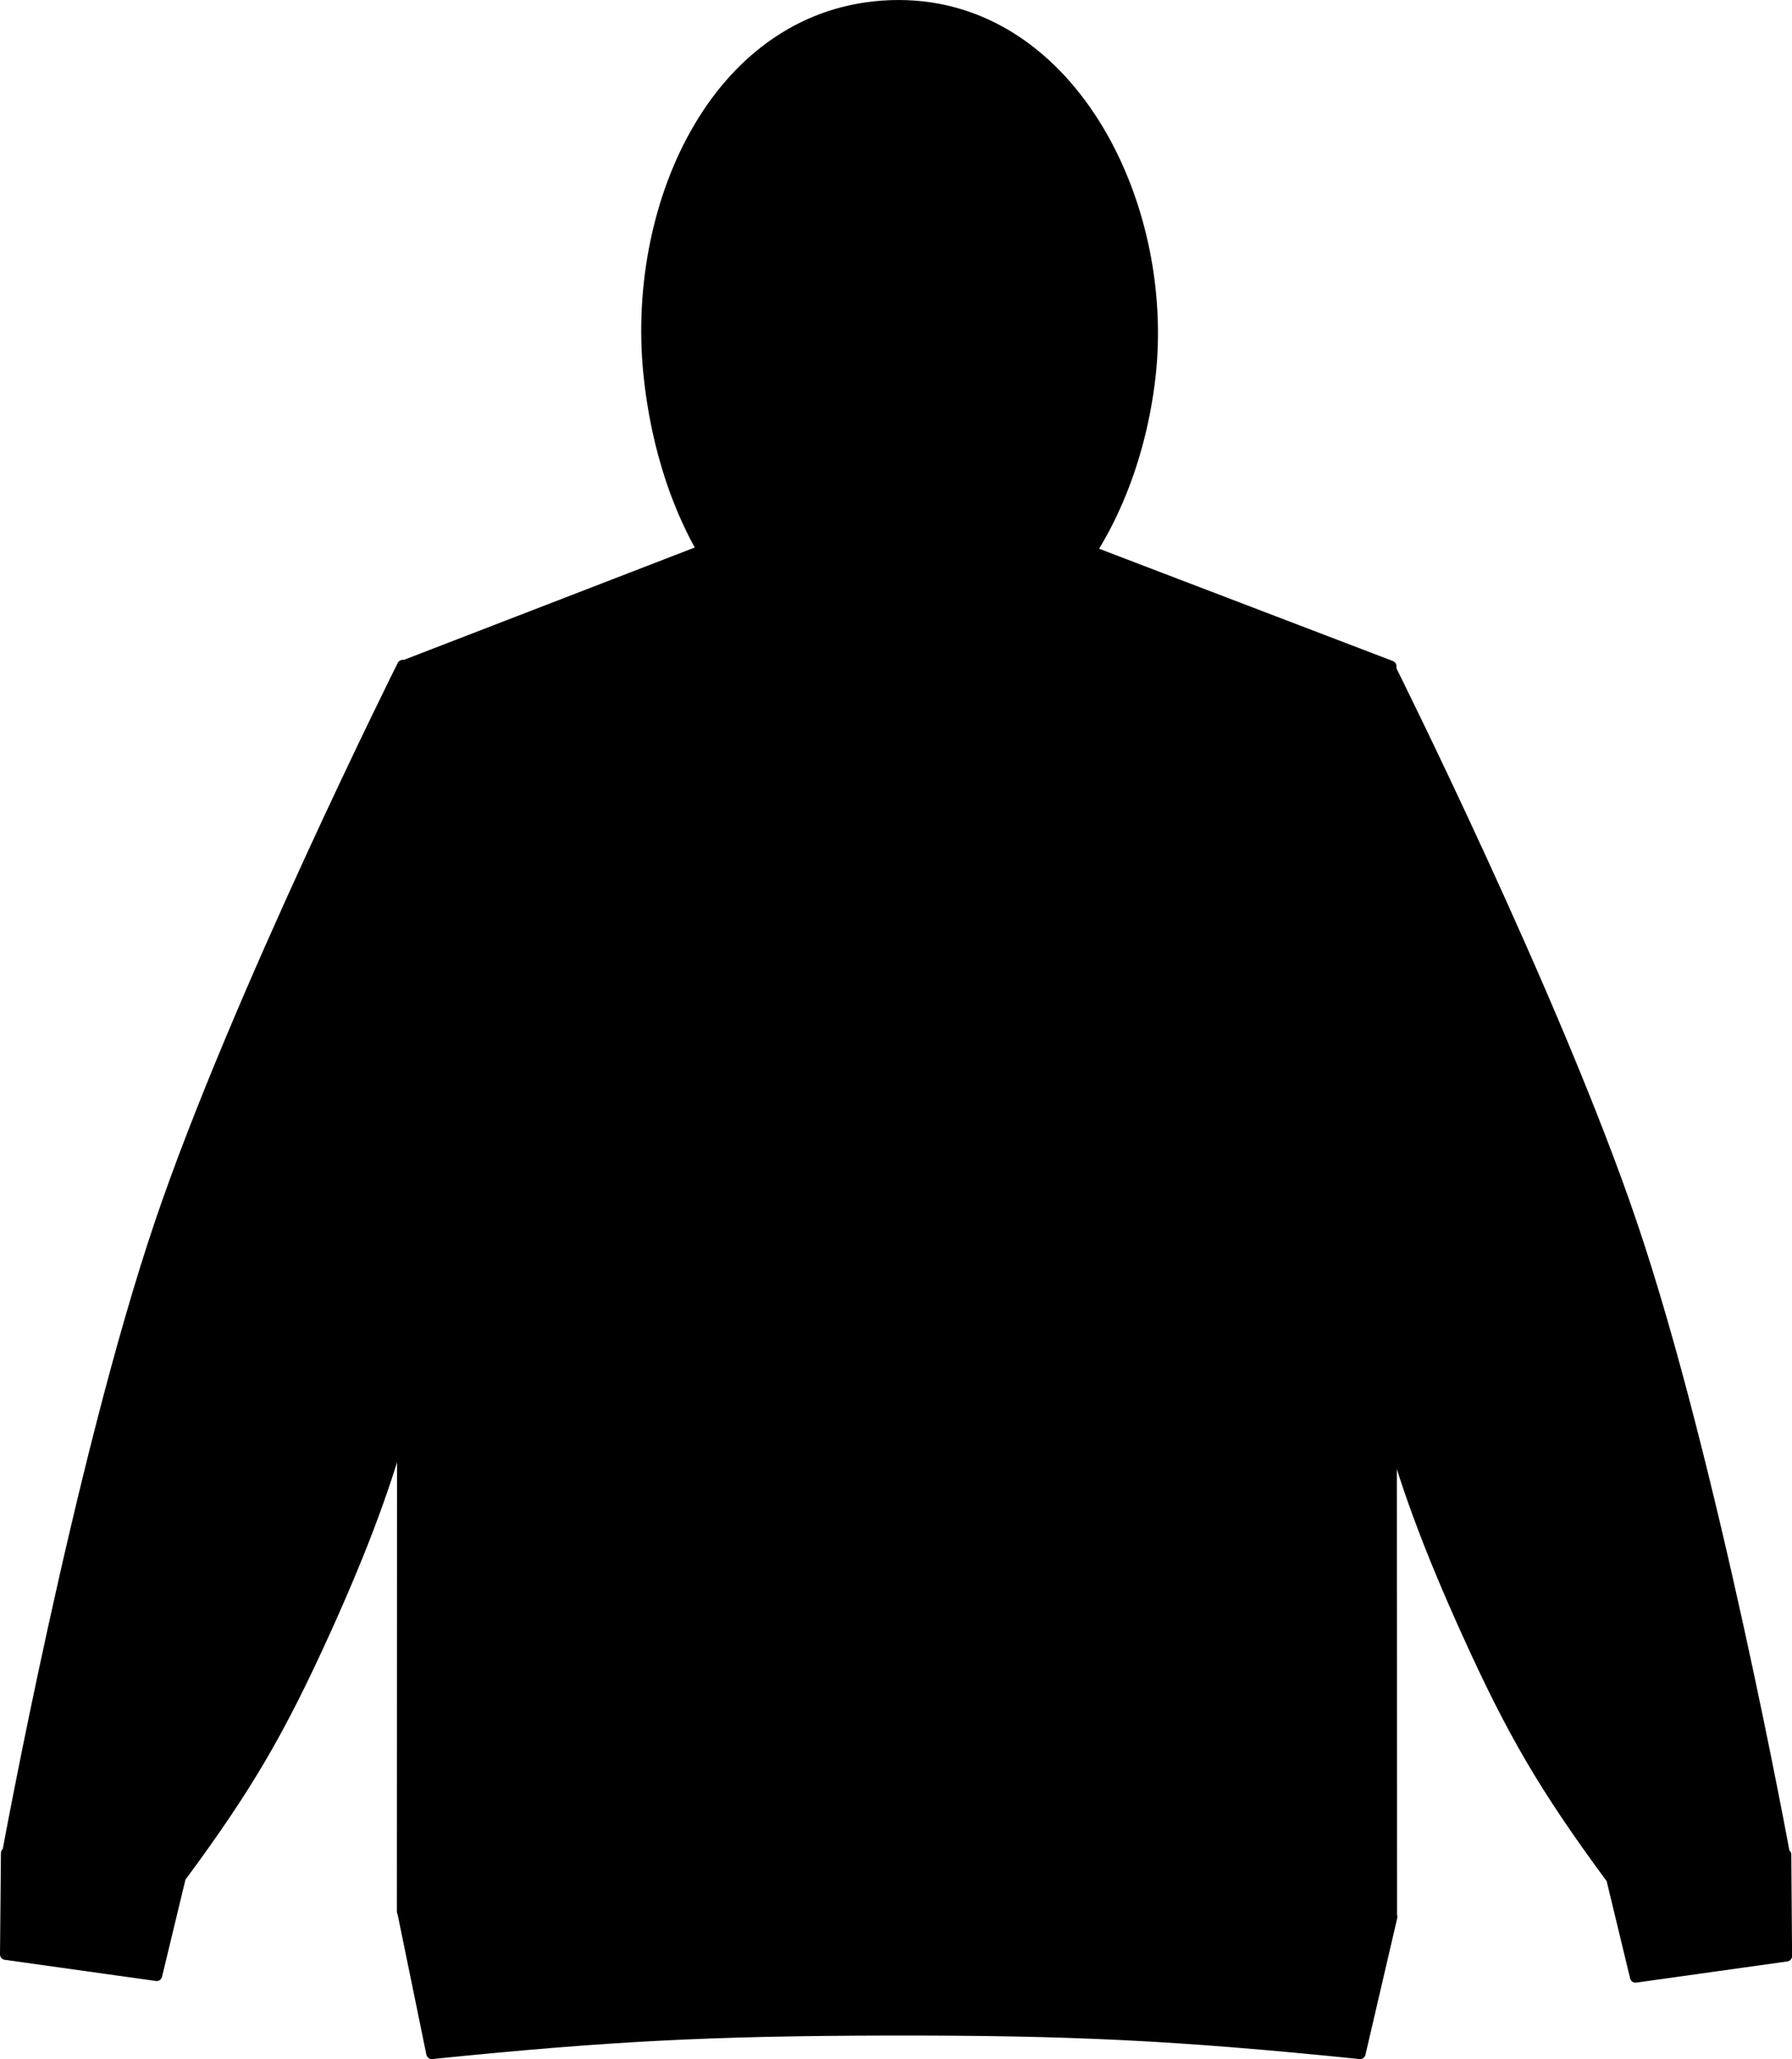
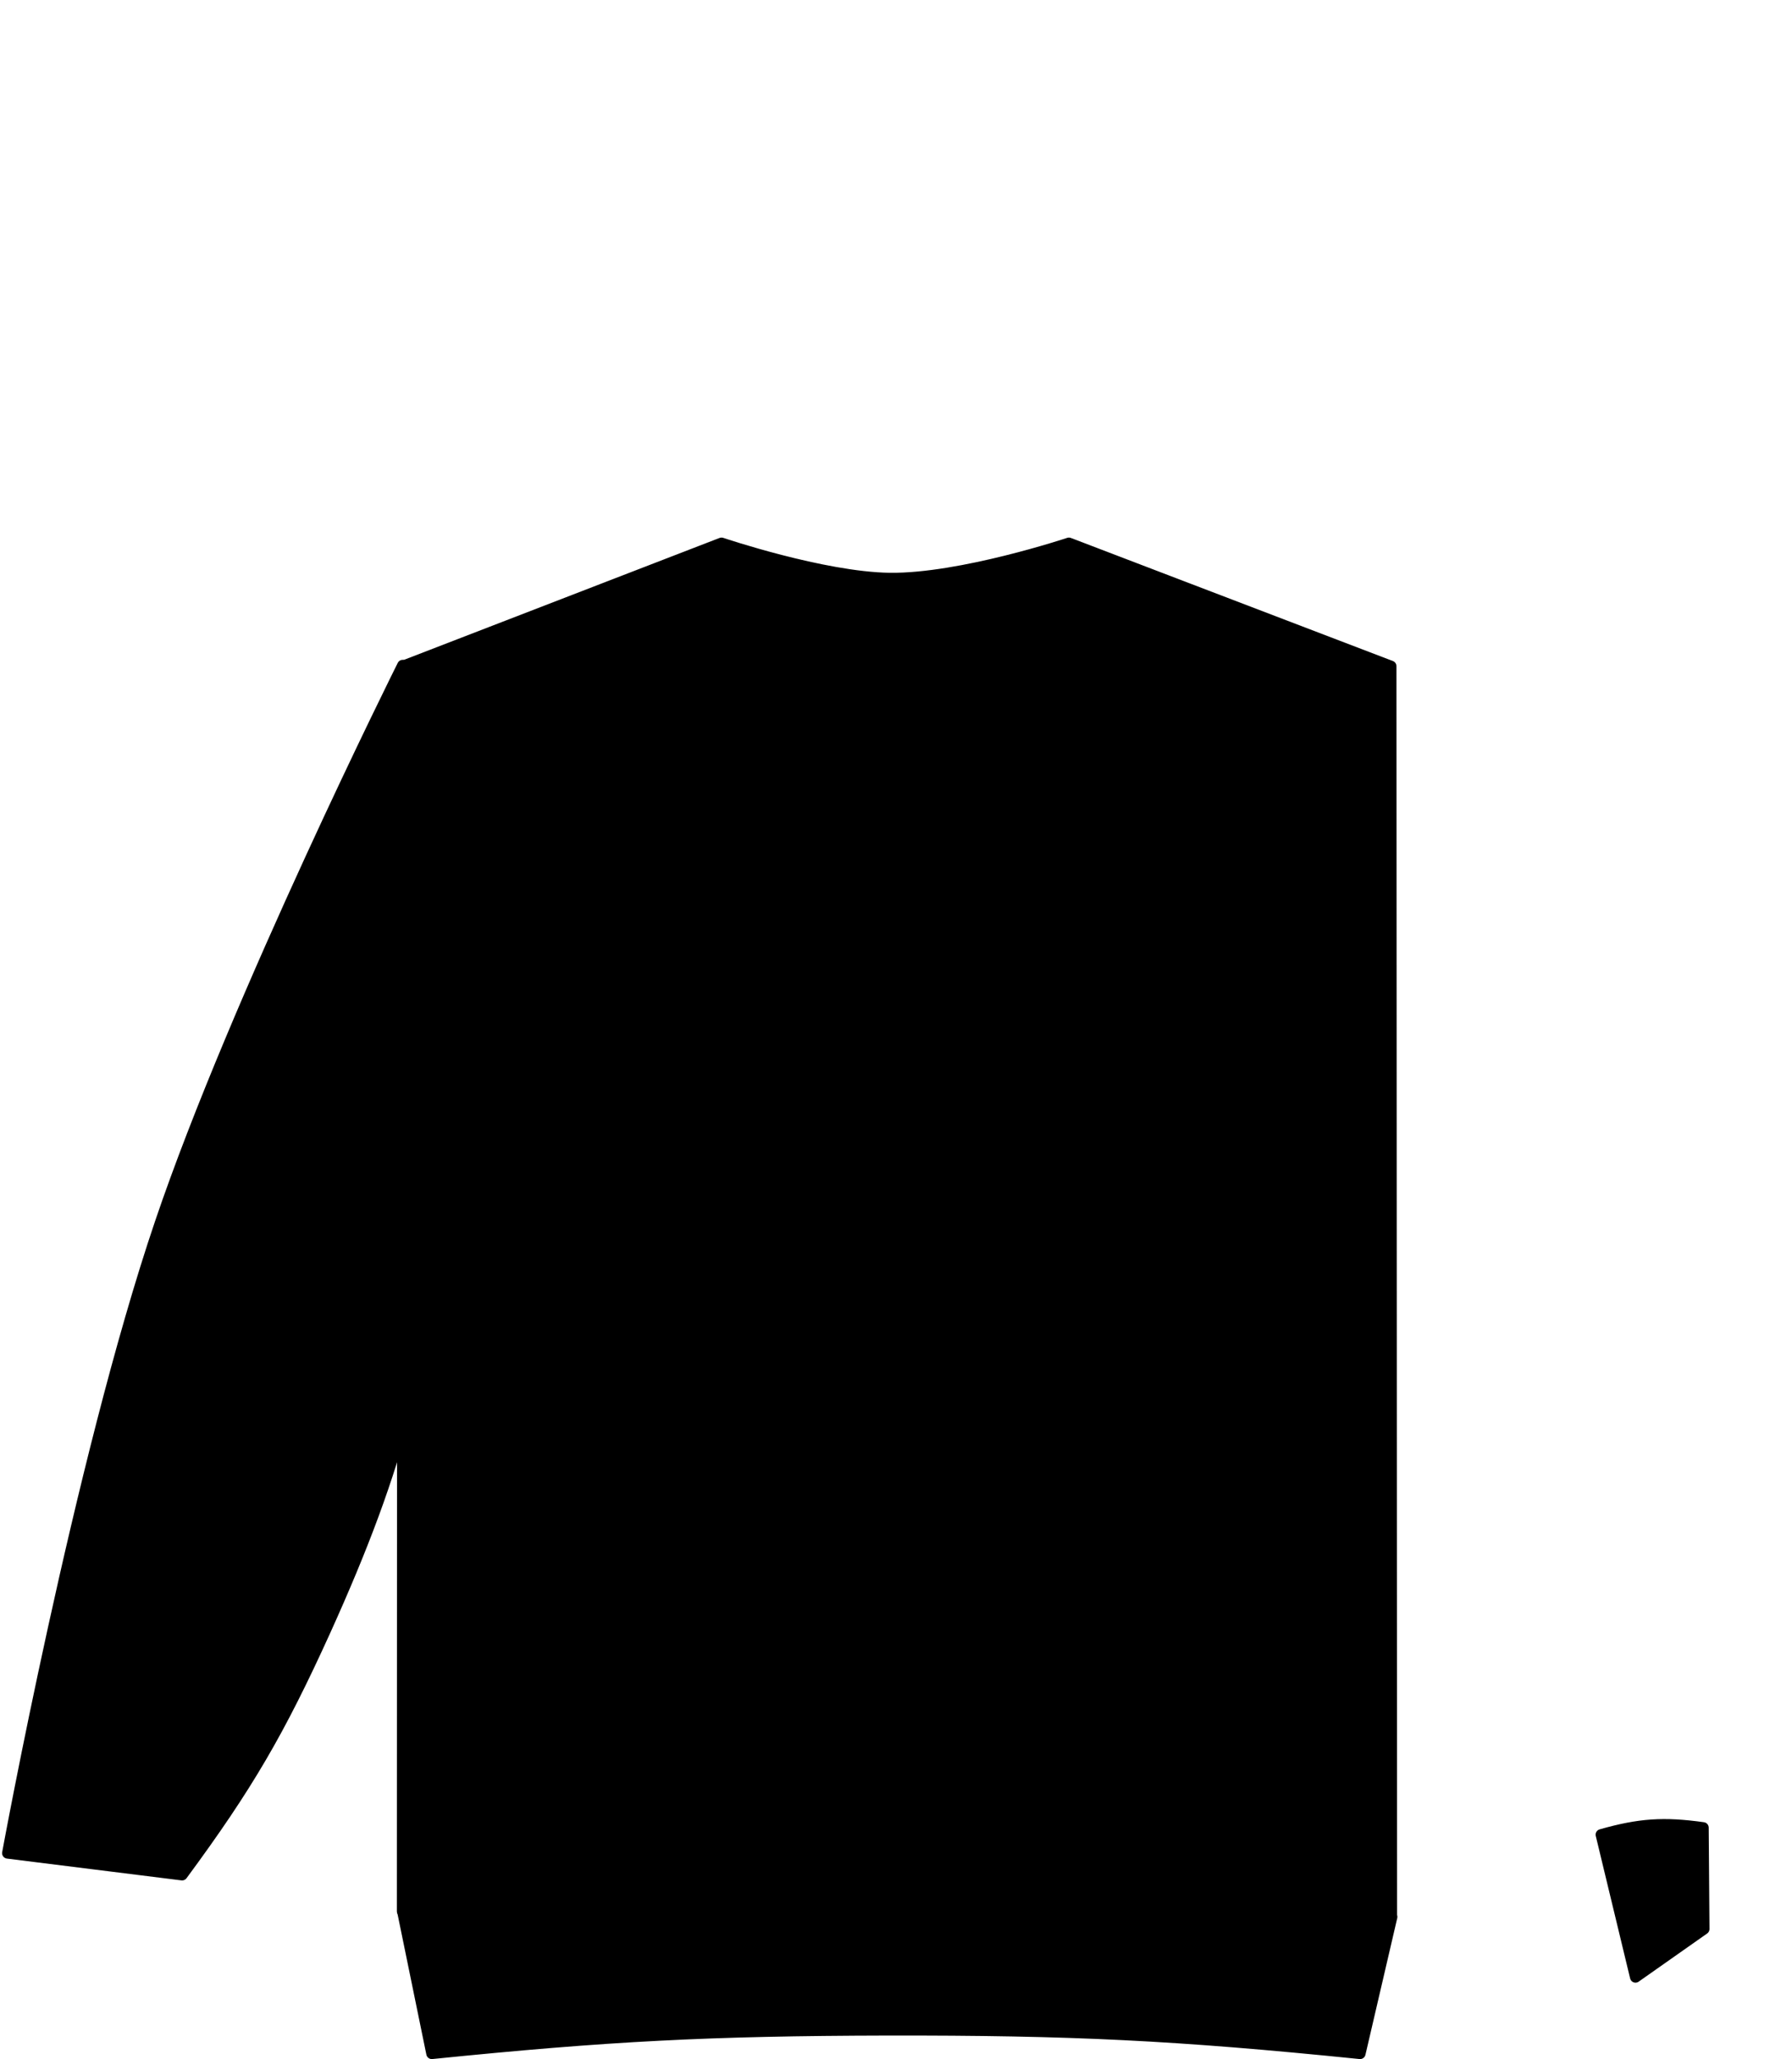
<svg xmlns="http://www.w3.org/2000/svg" version="1.1" id="Layer_1" x="0px" y="0px" viewBox="0 0 23.105 26.544" style="enable-background:new 0 0 23.105 26.544;" xml:space="preserve">
  <g id="natural_stone">
</g>
  <g id="solid_charcoal">
    <g>
      <g>
        <path style="stroke:#000000;stroke-width:0.142;stroke-linejoin:round;stroke-miterlimit:3.864;" d="M5.194,8.588     l4.109-1.587c0,0,1.305,0.442,2.168,0.454c0.918,0.011,2.311-0.454,2.311-0.454     l4.152,1.587l0.008,16.113c-2.481,0.216-3.889,0.273-6.377,0.262     c-2.49-0.012-3.898-0.084-6.377-0.324L5.194,8.588L5.194,8.588z" />
-         <path style="stroke:#000000;stroke-width:0.142;stroke-linejoin:round;stroke-miterlimit:3.864;" d="M21.087,25.488     l-0.443-1.837c0.496-0.141,0.807-0.161,1.316-0.09     c0.432,0.062,0.68,0.143,1.065,0.348l0.01,1.306L21.087,25.488L21.087,25.488z" />
-         <path style="stroke:#000000;stroke-width:0.142;stroke-linejoin:round;stroke-miterlimit:3.864;" d="M20.759,24.19     c-0.843-1.145-1.257-1.851-1.843-3.146c-0.977-2.158-1.324-3.522-1.5-5.885     l0.5-6.563c0,0,2.145,4.293,3.124,7.188c1.047,3.088,1.969,8.125,1.969,8.125     L20.759,24.19L20.759,24.19z" />
-         <path style="stroke:#000000;stroke-width:0.142;stroke-linejoin:round;stroke-miterlimit:3.864;" d="M2.02,25.467     l0.443-1.837C1.967,23.491,1.657,23.469,1.147,23.541     c-0.434,0.061-0.68,0.143-1.064,0.348l-0.012,1.305L2.02,25.467L2.02,25.467z" />
+         <path style="stroke:#000000;stroke-width:0.142;stroke-linejoin:round;stroke-miterlimit:3.864;" d="M21.087,25.488     l-0.443-1.837c0.496-0.141,0.807-0.161,1.316-0.09     l0.01,1.306L21.087,25.488L21.087,25.488z" />
        <path style="stroke:#000000;stroke-width:0.142;stroke-linejoin:round;stroke-miterlimit:3.864;" d="M2.348,24.17     c0.844-1.144,1.256-1.852,1.844-3.146c0.977-2.158,1.324-3.523,1.5-5.885     l-0.5-6.562c0,0-2.145,4.293-3.125,7.187c-1.047,3.088-1.969,8.125-1.969,8.125     L2.348,24.17L2.348,24.17z" />
-         <path style="stroke:#000000;stroke-width:0.142;stroke-linejoin:round;stroke-miterlimit:3.864;" d="M11.483,8.646     c1.932,0,3.117-1.826,3.344-3.782c0.26-2.264-1.068-4.873-3.346-4.791     c-2.205,0.082-3.33,2.524-3.117,4.721C8.549,6.717,9.59,8.646,11.483,8.646     L11.483,8.646z" />
-         <path style="stroke:#000000;stroke-width:0.142;stroke-linejoin:round;stroke-miterlimit:3.864;" d="M11.481,8.663     c1.369,0,2.684-1.957,2.777-3.785c0.102-1.969-0.807-4.31-2.777-4.223     c-1.898,0.084-2.615,2.253-2.551,4.152C8.991,6.609,10.288,8.663,11.481,8.663     L11.481,8.663z" />
-         <path style="stroke:#000000;stroke-width:0.142;stroke-linejoin:round;stroke-miterlimit:3.864;" d="M8.288,18.436     h6.25c0,0,0.314,0.953,0.557,1.547c0.344,0.832,1.006,2.079,1.006,2.079v2.688h-9.188     v-2.688c0,0,0.65-1.221,0.939-2.052C8.063,19.41,8.288,18.436,8.288,18.436     L8.288,18.436z" />
        <path style="stroke:#000000;stroke-width:0.142;stroke-linejoin:round;stroke-miterlimit:3.864;" d="M5.567,26.473     c2.279-0.231,3.578-0.298,5.871-0.303c2.381-0.004,3.728,0.062,6.098,0.303     l0.41-1.762c-2.463-0.33-3.873-0.428-6.358-0.438     c-2.498-0.01-3.914,0.077-6.392,0.391L5.567,26.473L5.567,26.473z" />
      </g>
    </g>
  </g>
  <g id="heather_grey">
</g>
  <g id="new_french_navy">
</g>
  <g id="deep_black">
</g>
</svg>